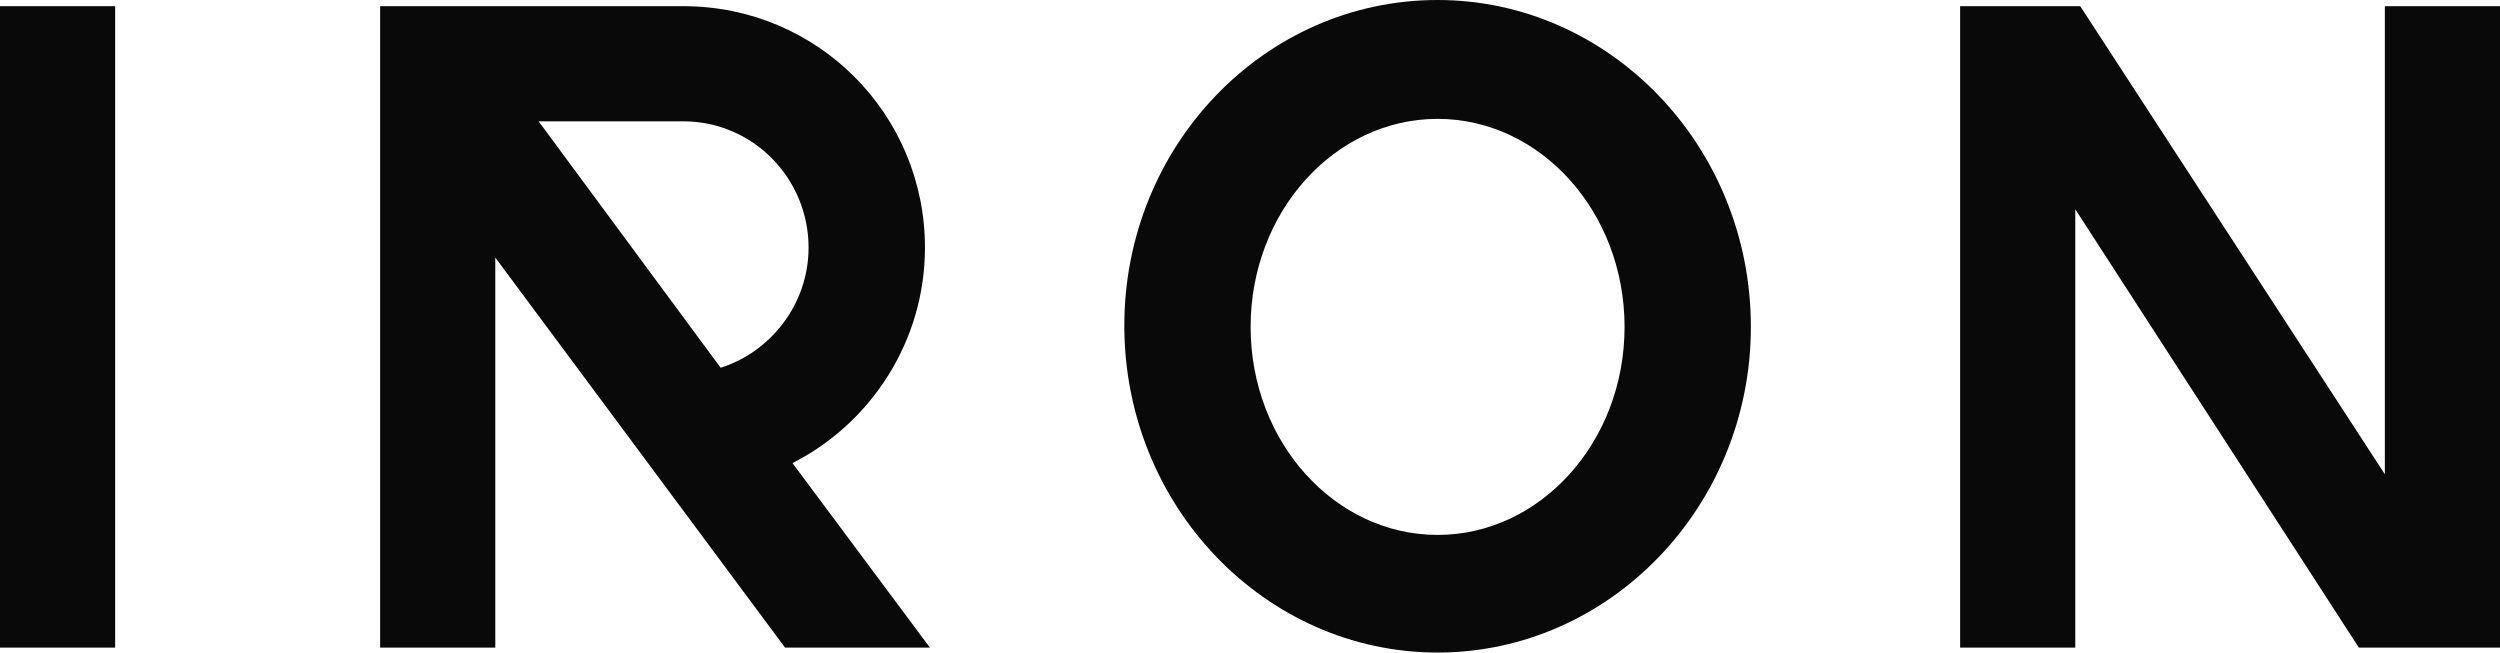
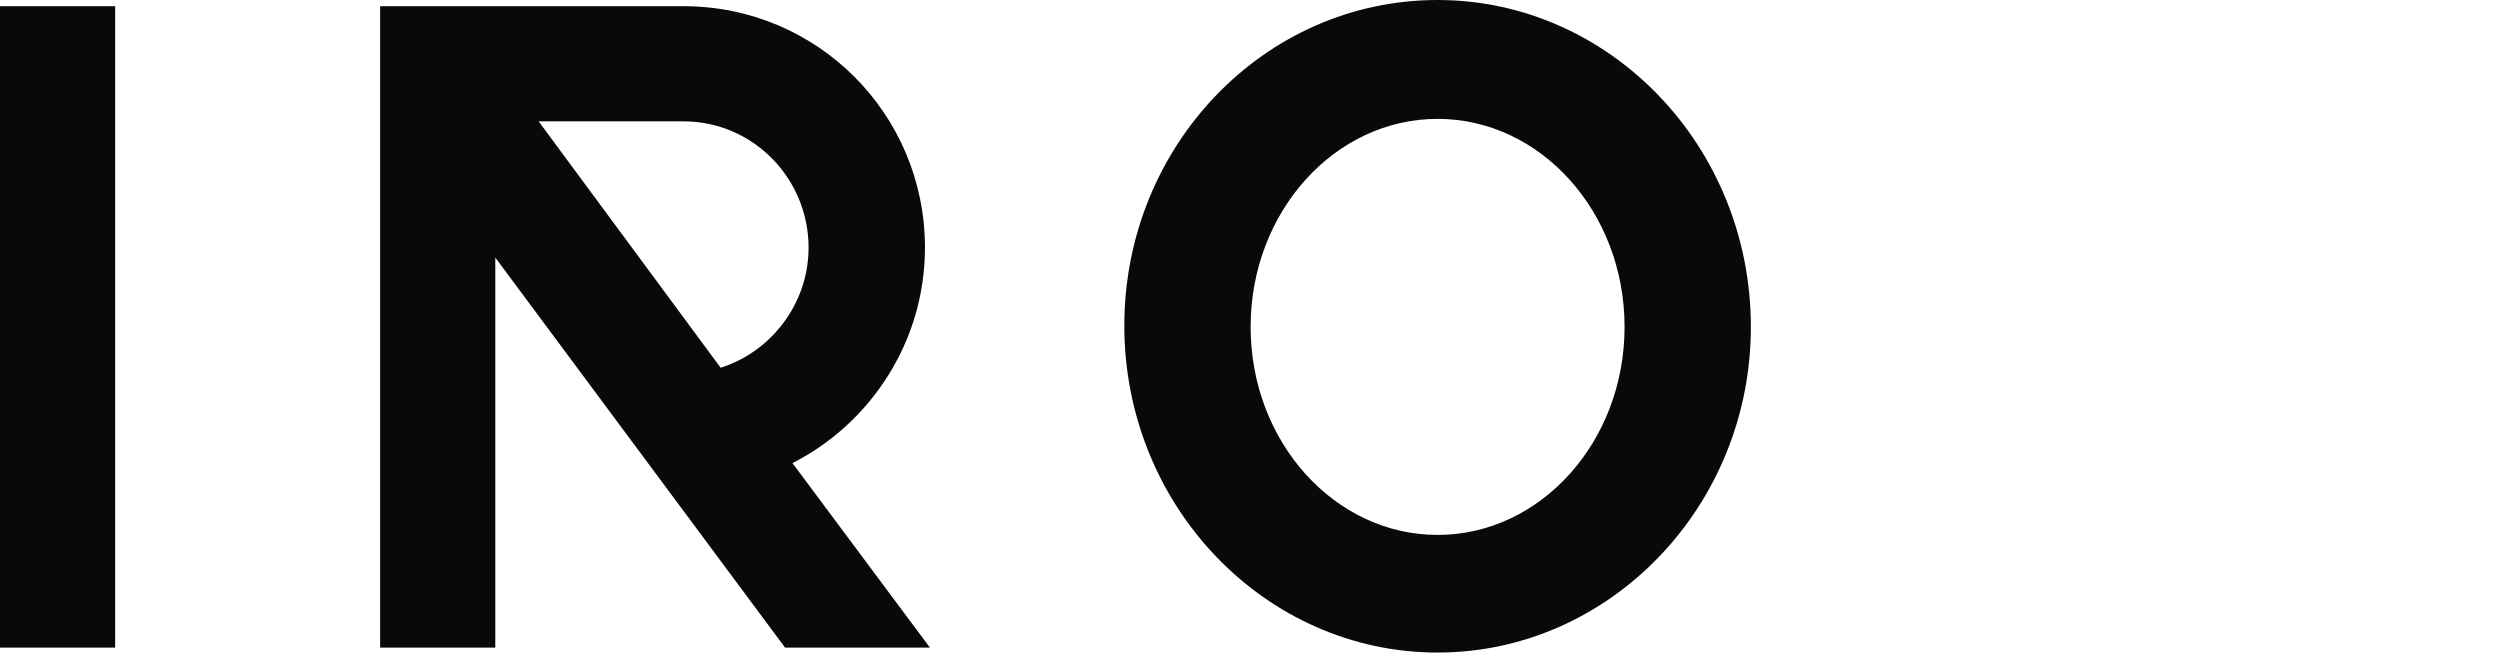
<svg xmlns="http://www.w3.org/2000/svg" xml:space="preserve" style="enable-background:new 0 0 201.9 52.7;" viewBox="0 0 201.9 52.7" height="52.7px" width="201.9px" y="0px" x="0px" id="Слой_1" version="1.1">
  <style type="text/css">
	.st0{fill:#090909;}
</style>
  <path d="M116.1,52.7c-13.9,0-25.3-11.8-25.3-26.4C90.8,11.8,102.1,0,116.1,0c13.9,0,25.3,11.8,25.3,26.4  C141.4,40.9,130,52.7,116.1,52.7 M116.1,9.6c-8.3,0-15.1,7.5-15.1,16.8c0,9.3,6.8,16.8,15.1,16.8c8.3,0,15.1-7.5,15.1-16.8  C131.2,17.1,124.4,9.6,116.1,9.6z" class="st0" />
-   <polygon points="201.9,0.5 192.6,0.5 192.6,38.3 168,0.5 167.6,0.5 167.6,0.5 158.3,0.5 158.3,52.3 167.6,52.3   167.6,16.9 190.5,52.3 201.6,52.3 201.6,52.3 201.9,52.3" class="st0" />
  <rect height="51.8" width="9.3" class="st0" y="0.5" />
  <path d="M75.1,52.3L64,37.4c6.3-3.2,10.7-9.8,10.7-17.4c0-10.8-8.7-19.5-19.5-19.5H40v0h-9.3v51.8H40V20.8l23.4,31.5  H75.1z M65.3,20c0,4.5-3,8.4-7.1,9.7L43.5,9.8h11.7C60.8,9.8,65.3,14.4,65.3,20z" class="st0" />
</svg>